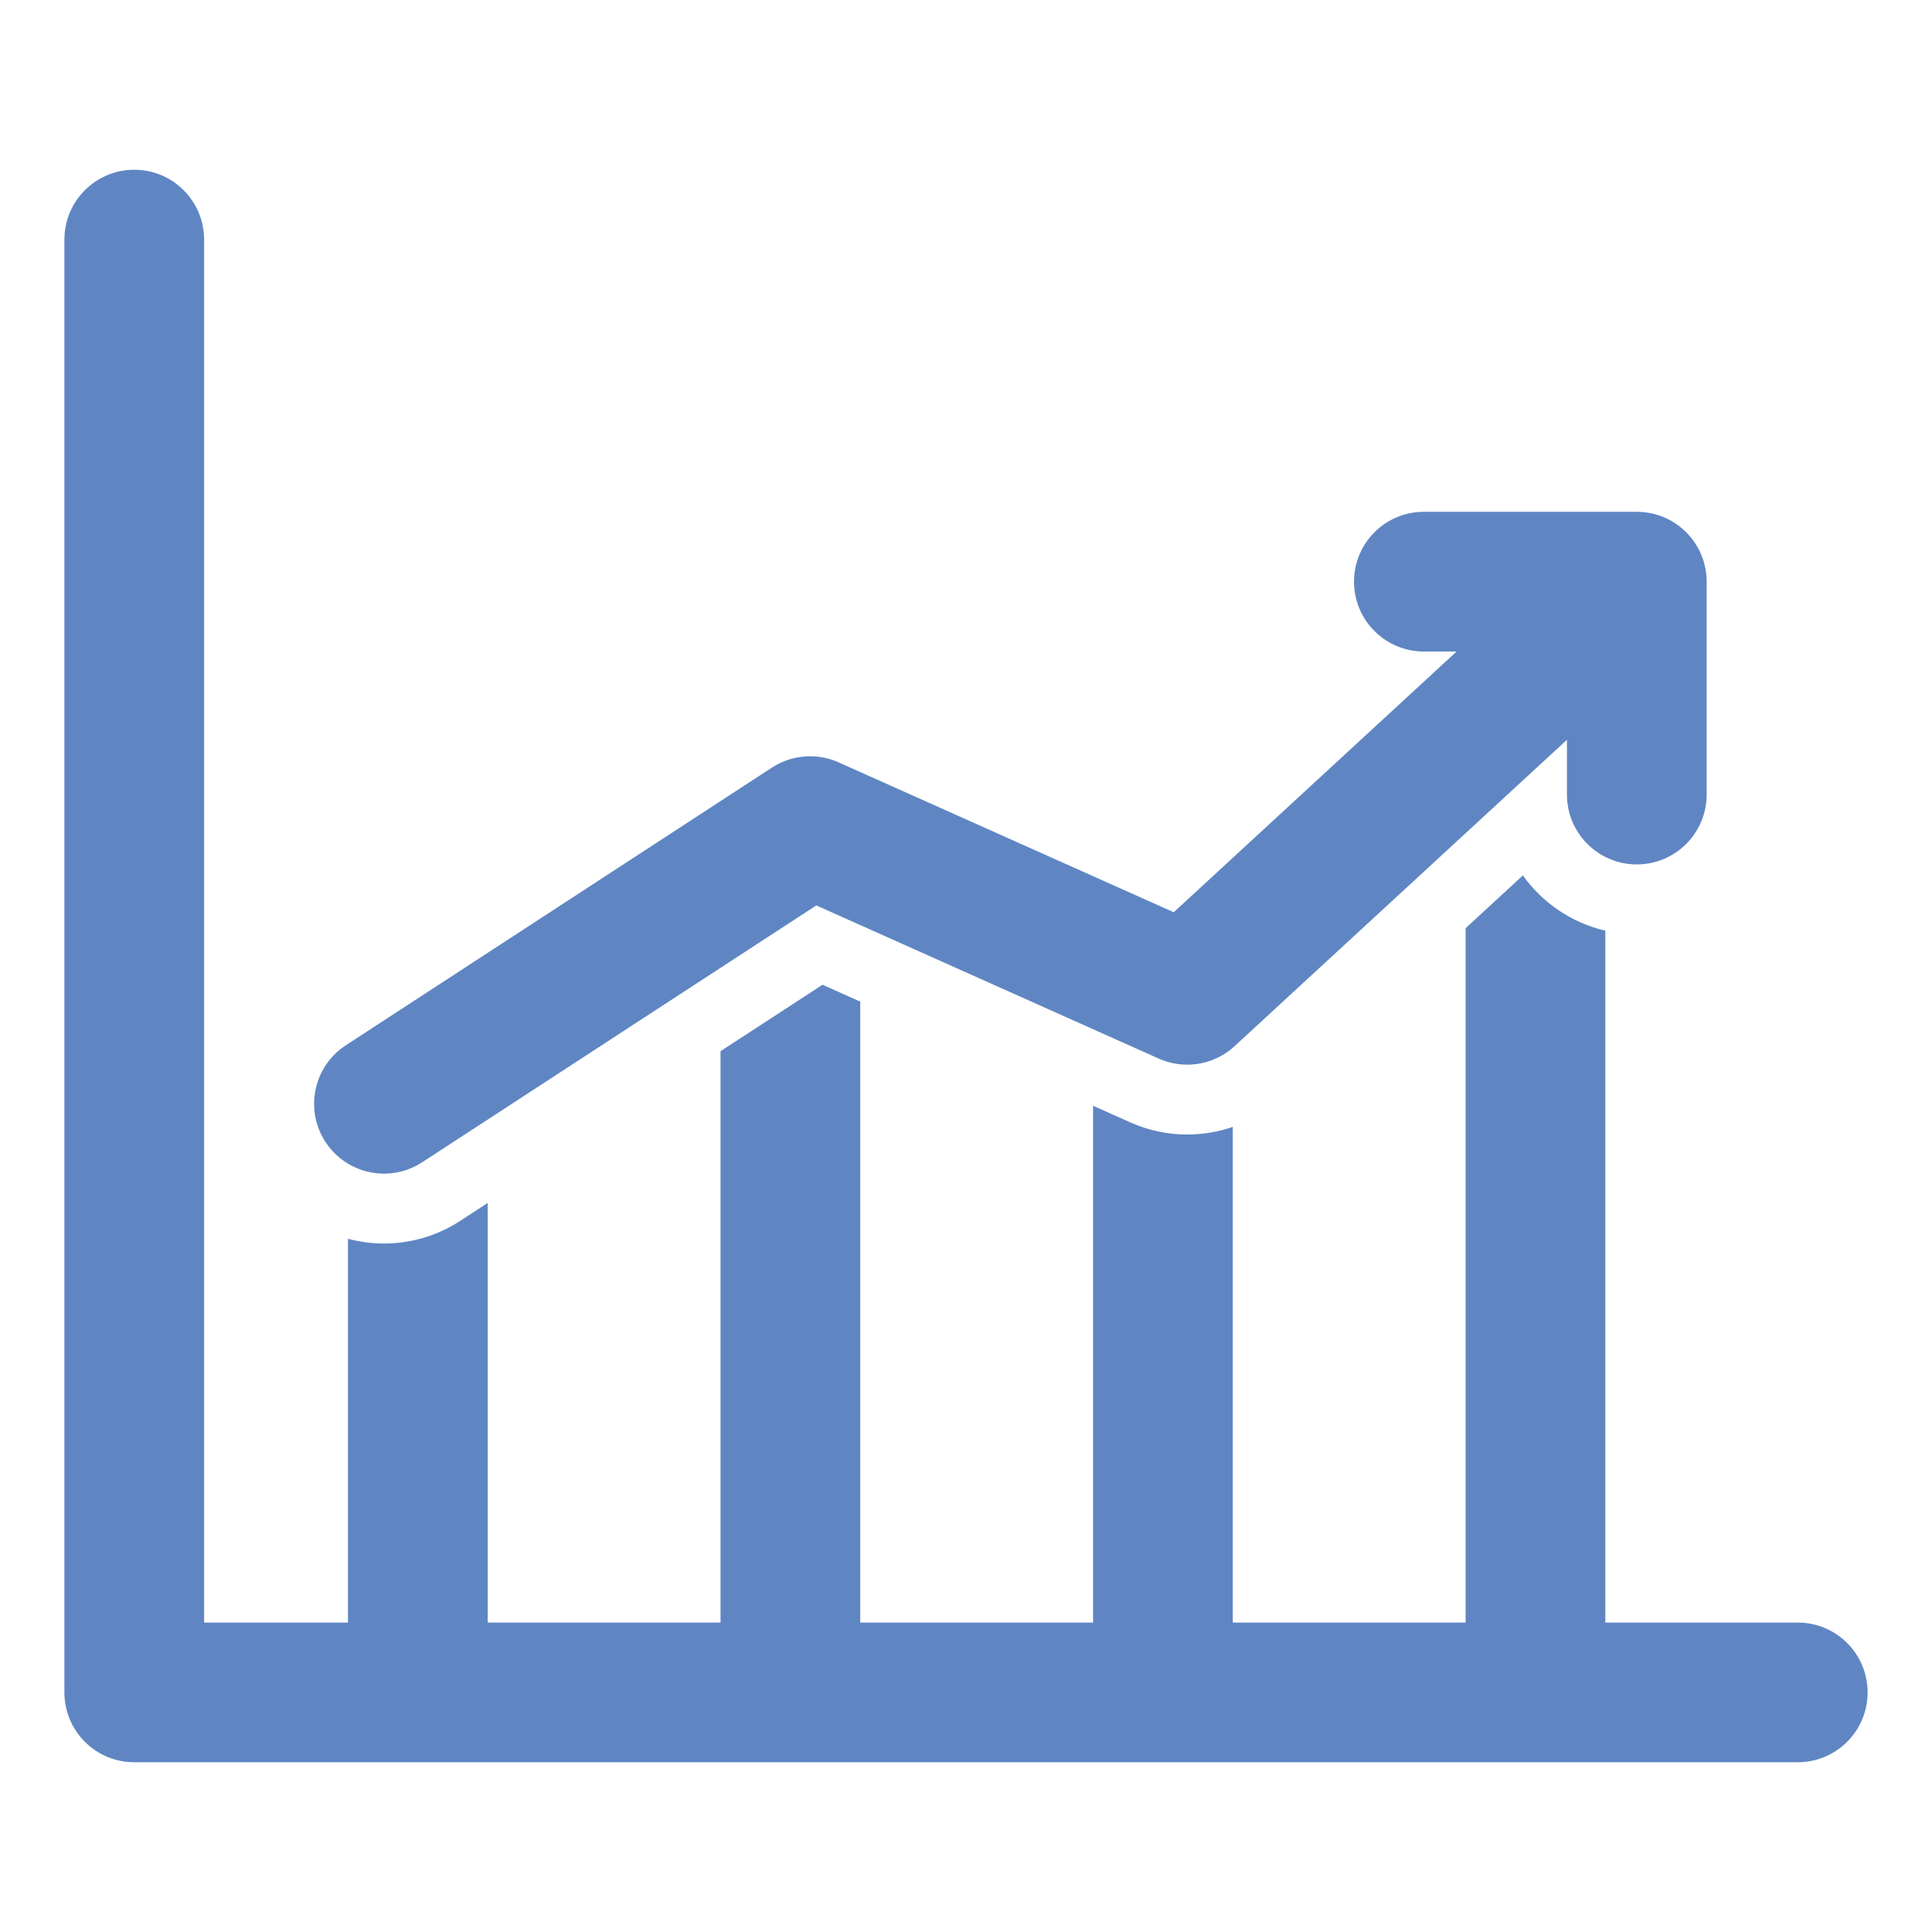
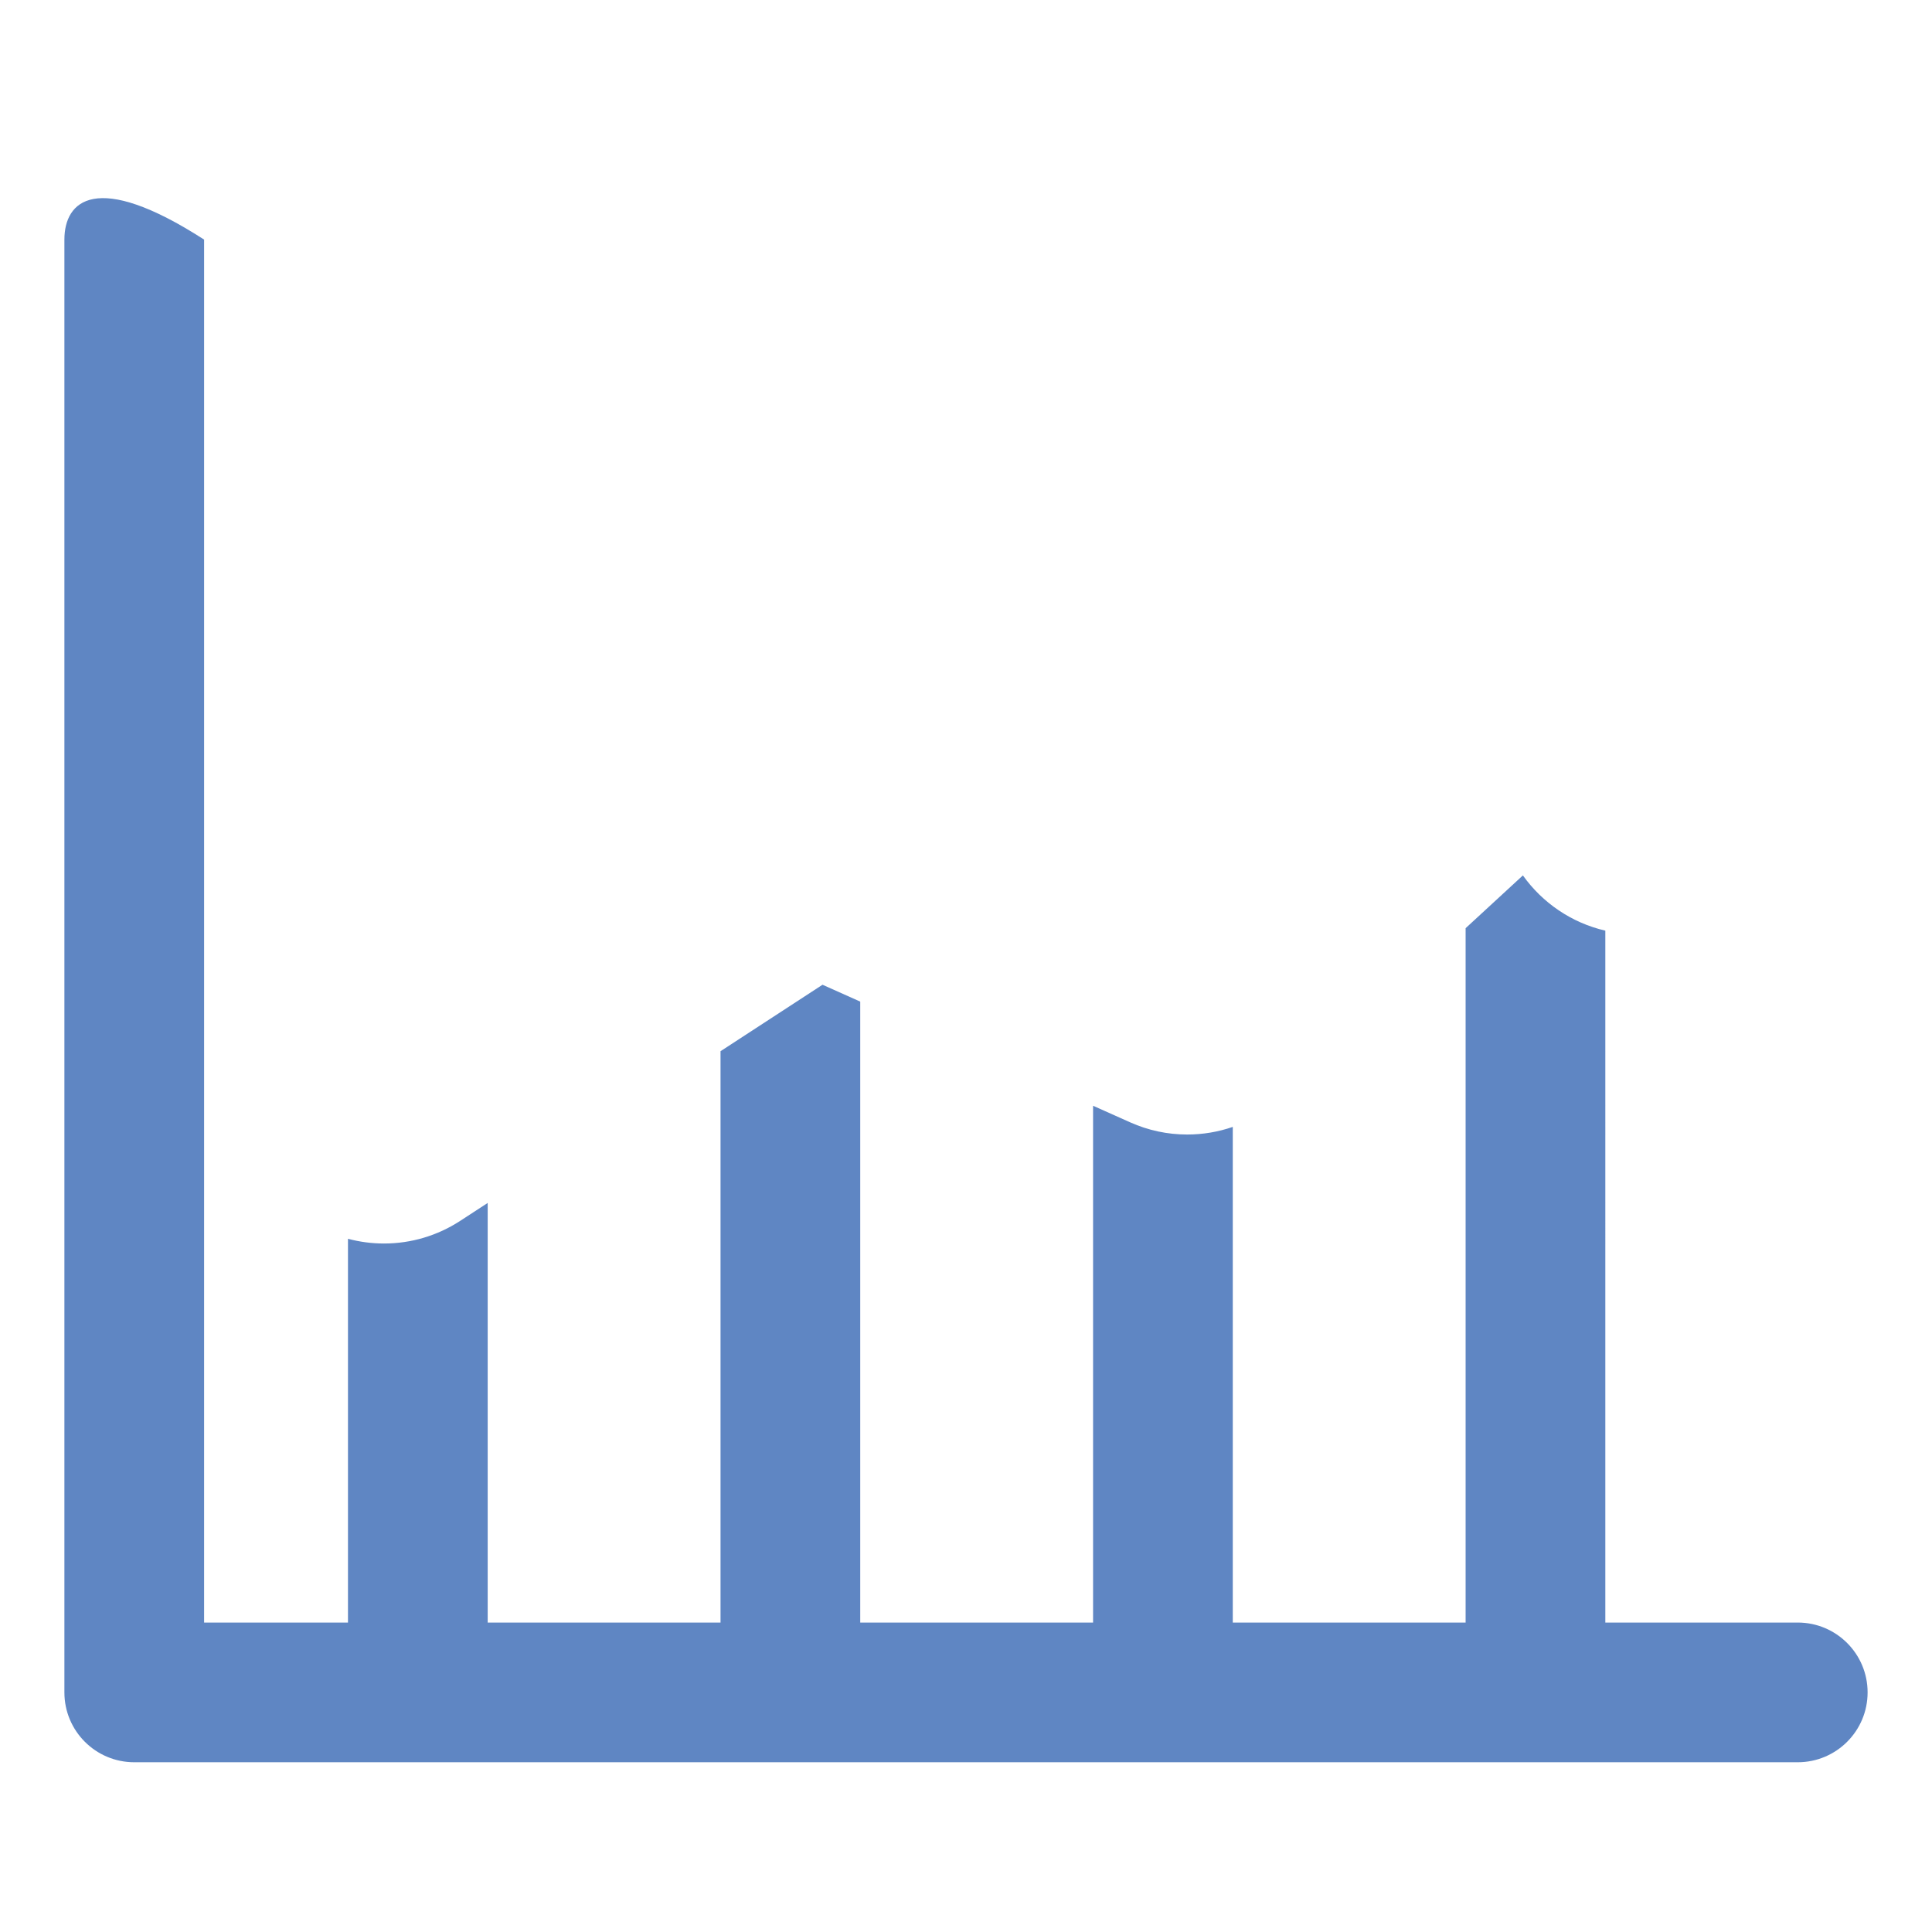
<svg xmlns="http://www.w3.org/2000/svg" version="1.2" baseProfile="tiny" id="Warstwa_1" x="0px" y="0px" width="300px" height="300px" viewBox="0 0 300 300" xml:space="preserve">
  <g>
-     <path fill="#5F86C3" d="M59.634,182.244c2.028,0,4.084-0.572,5.911-1.76l61.209-39.89l53.17,23.78   c1.423,0.637,2.931,0.947,4.428,0.947c2.672,0,5.311-0.988,7.352-2.873l51.609-47.571v8.502c0,5.991,4.856,10.848,10.846,10.848   c5.991,0,10.849-4.856,10.849-10.848V90.322c0-5.992-4.857-10.849-10.849-10.849h-33.058c-5.992,0-10.849,4.856-10.849,10.849   c0,5.99,4.856,10.845,10.849,10.845h5.077l-43.922,40.486l-52.044-23.275c-1.414-0.632-2.925-0.945-4.428-0.945   c-2.071,0-4.133,0.595-5.923,1.761l-66.16,43.115c-5.021,3.271-6.437,9.99-3.166,15.01   C52.613,180.508,56.089,182.244,59.634,182.244L59.634,182.244z M59.634,182.244" />
-     <path fill="#5F86C3" d="M279.152,251.949h-29.877V144.511c-5.246-1.211-9.771-4.325-12.801-8.578l-8.894,8.196v107.82h-36.154   v-76.965c-2.252,0.777-4.638,1.184-7.075,1.184c-3.069,0-6.05-0.637-8.855-1.891l-5.764-2.576v80.248h-36.154v-96.42l-5.857-2.619   l-15.837,10.32v88.719H75.728v-65.156l-4.265,2.779c-3.534,2.303-7.627,3.52-11.831,3.52c-1.919,0-3.796-0.254-5.599-0.734v59.592   H31.694V37.205c0-5.989-4.856-10.846-10.849-10.846C14.856,26.359,10,31.216,10,37.205v225.59c0,5.99,4.856,10.846,10.848,10.846   h258.305c5.991,0,10.848-4.855,10.848-10.846S285.144,251.949,279.152,251.949L279.152,251.949z M279.152,251.949" />
+     <path fill="#5F86C3" d="M279.152,251.949h-29.877V144.511c-5.246-1.211-9.771-4.325-12.801-8.578l-8.894,8.196v107.82h-36.154   v-76.965c-2.252,0.777-4.638,1.184-7.075,1.184c-3.069,0-6.05-0.637-8.855-1.891l-5.764-2.576v80.248h-36.154v-96.42l-5.857-2.619   l-15.837,10.32v88.719H75.728v-65.156l-4.265,2.779c-3.534,2.303-7.627,3.52-11.831,3.52c-1.919,0-3.796-0.254-5.599-0.734v59.592   H31.694V37.205C14.856,26.359,10,31.216,10,37.205v225.59c0,5.99,4.856,10.846,10.848,10.846   h258.305c5.991,0,10.848-4.855,10.848-10.846S285.144,251.949,279.152,251.949L279.152,251.949z M279.152,251.949" />
  </g>
</svg>